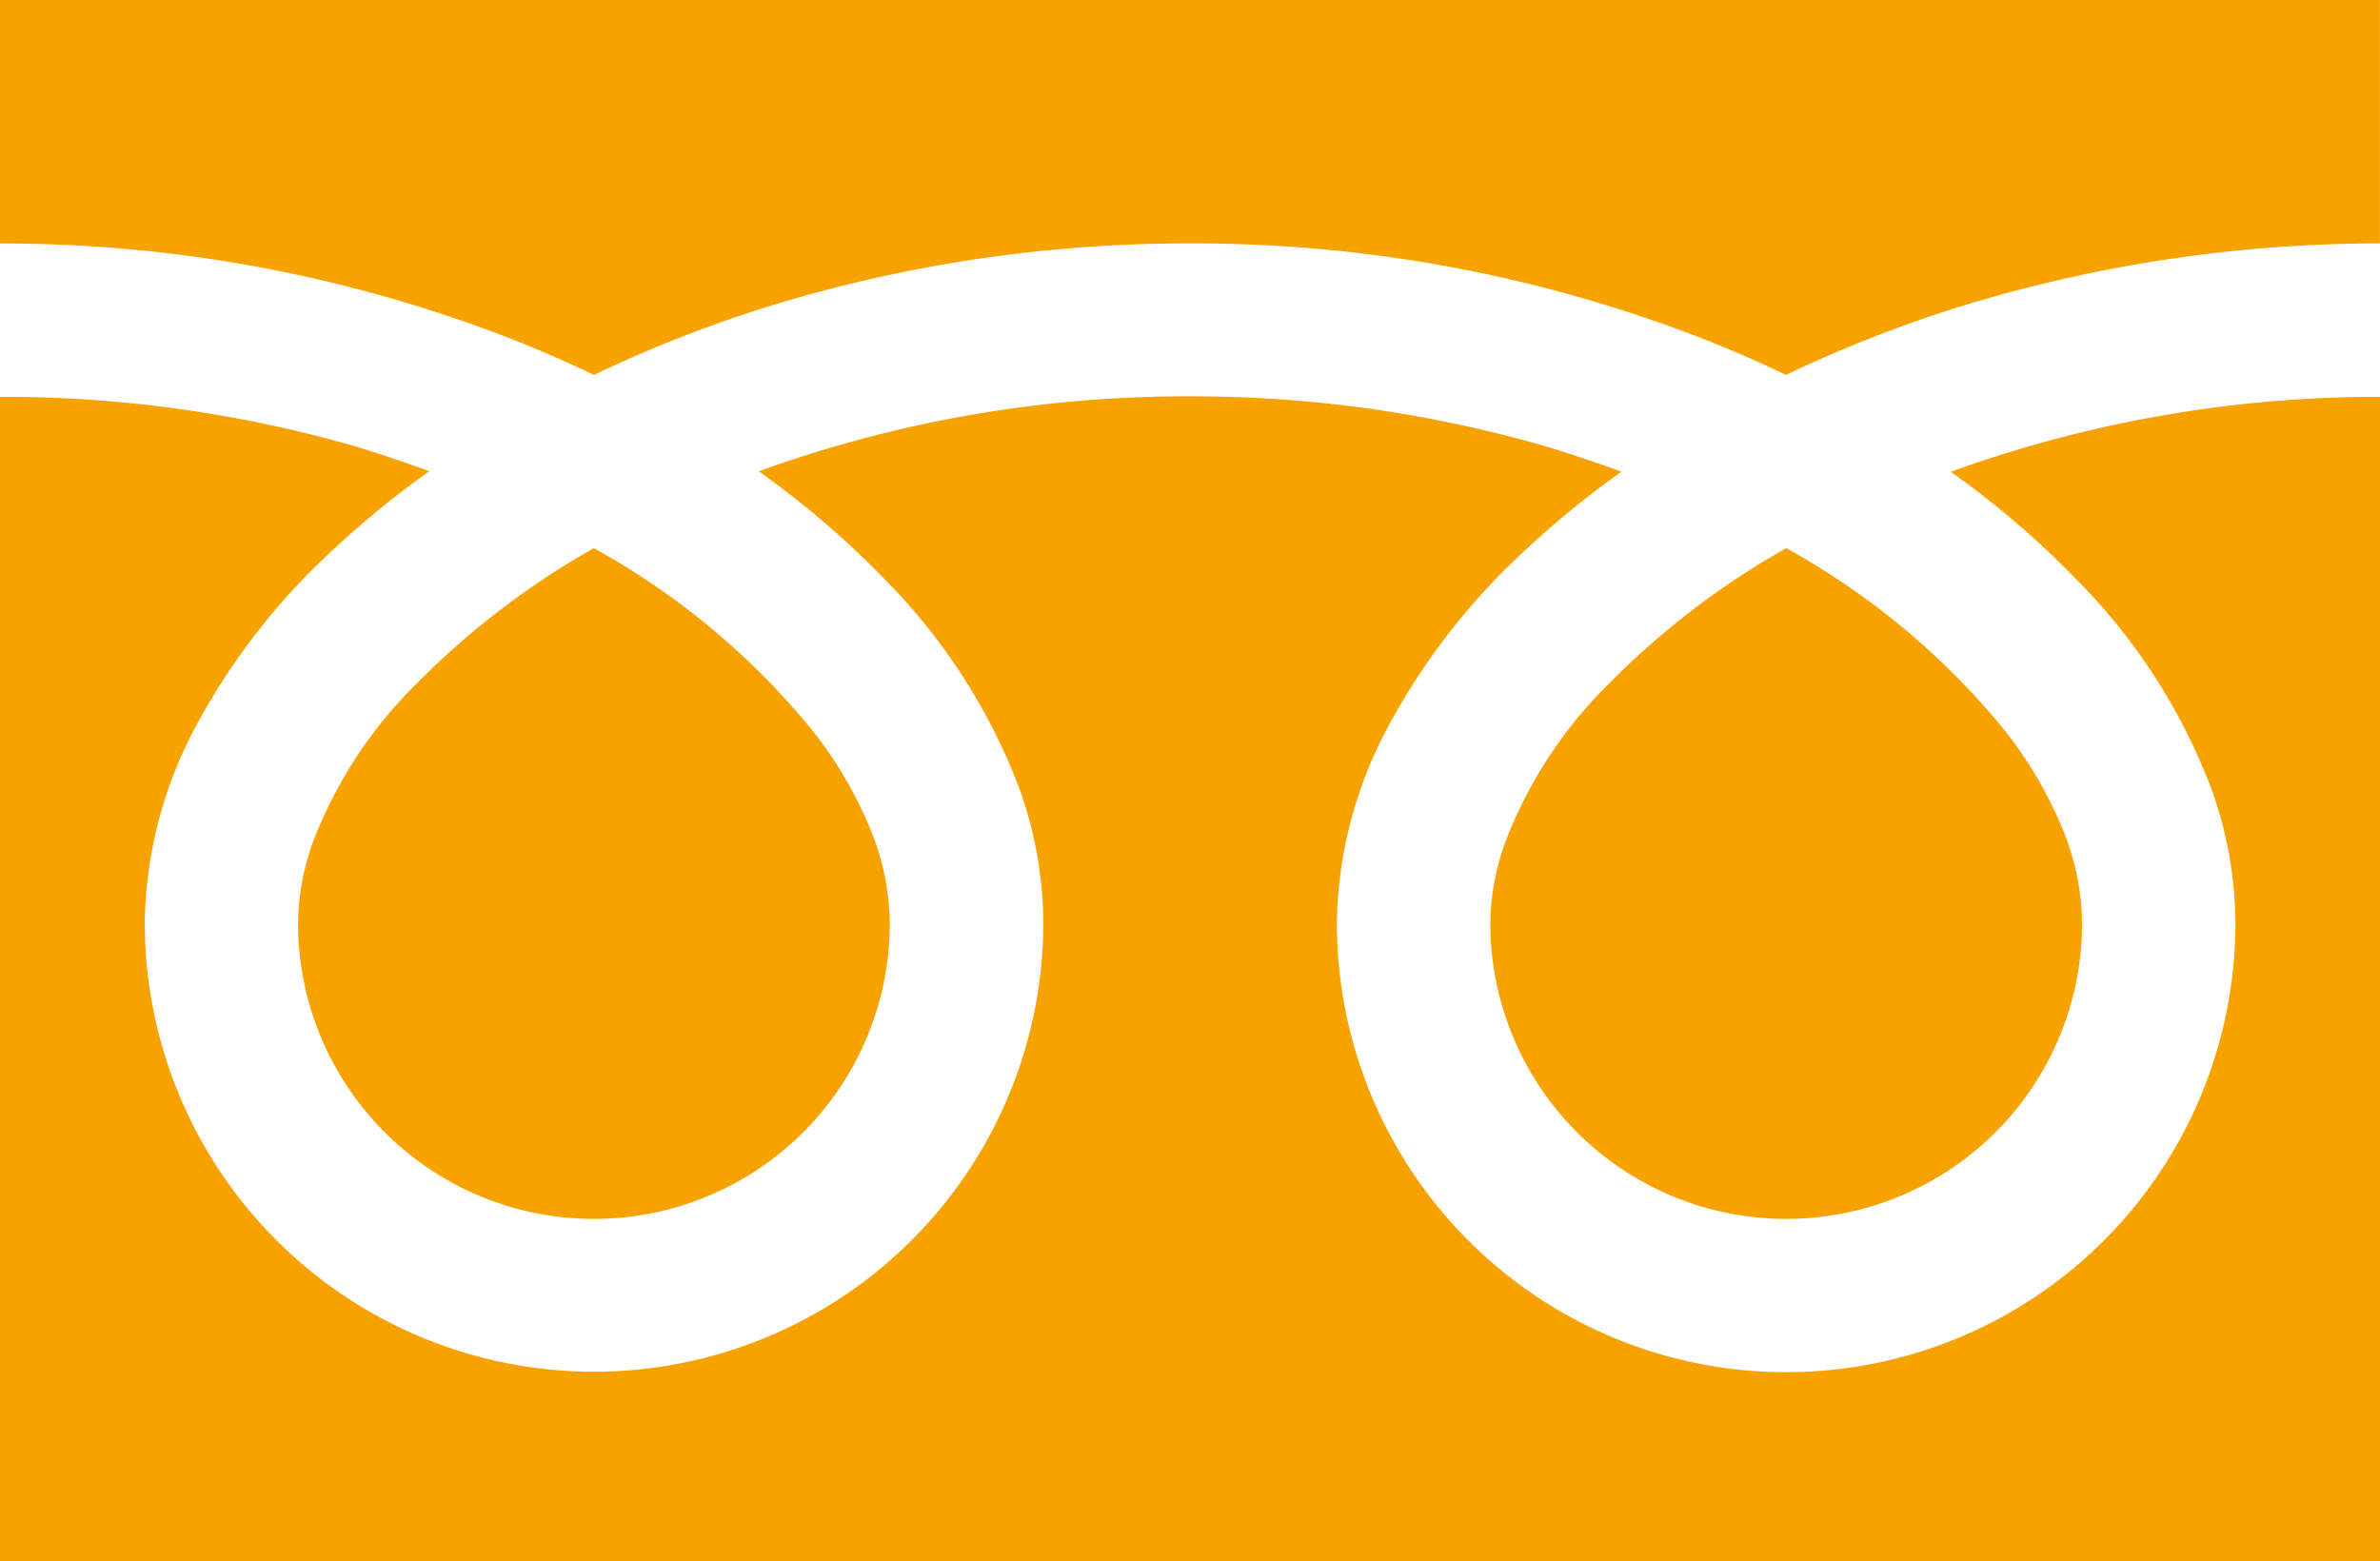
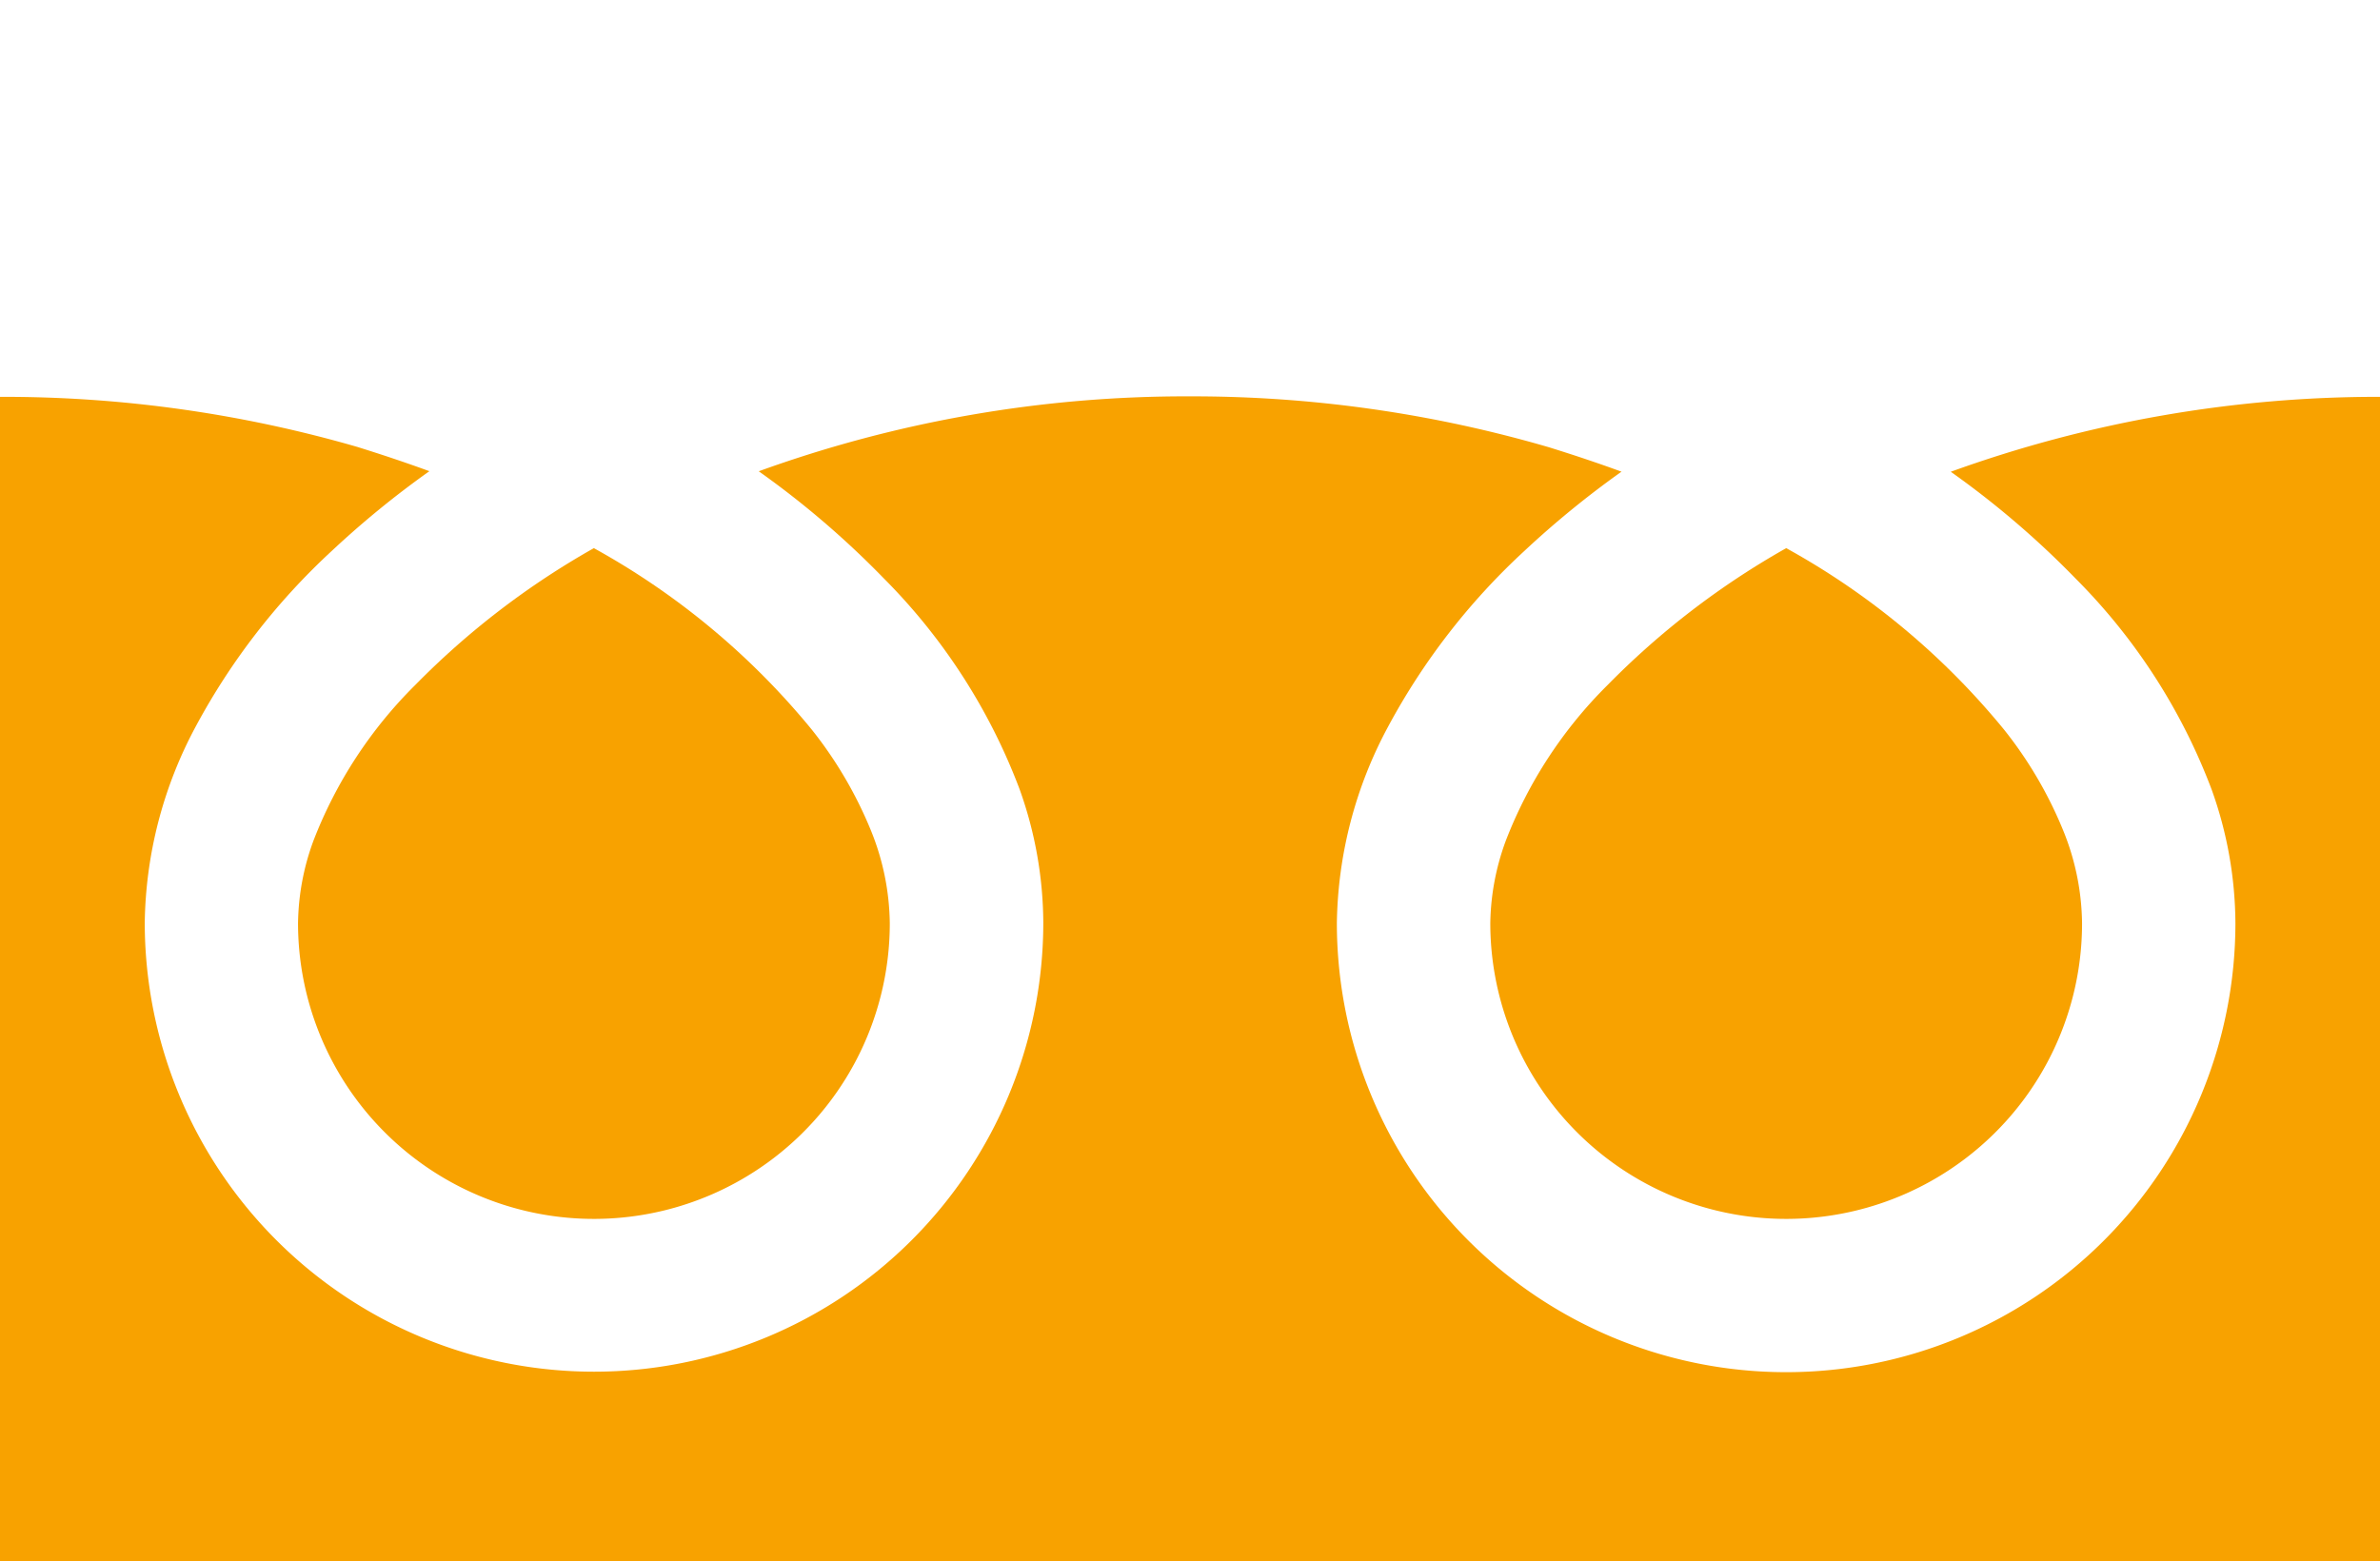
<svg xmlns="http://www.w3.org/2000/svg" id="フリーダイヤルのアイコン" width="29.316" height="19.235" viewBox="0 0 29.316 19.235">
-   <path id="パス_20" data-name="パス 20" d="M0,88.032v3A17.285,17.285,0,0,1,6.306,92.21q.521.206,1.01.441A15.981,15.981,0,0,1,9.7,91.736a17.548,17.548,0,0,1,4.956-.705,17.292,17.292,0,0,1,6.333,1.179q.521.206,1.01.441a15.994,15.994,0,0,1,2.387-.915,17.556,17.556,0,0,1,4.929-.705v-3Z" transform="translate(0 -88.032)" fill="#f8a200" />
  <path id="パス_21" data-name="パス 21" d="M320.59,210.586a3.645,3.645,0,0,0,5.681,3.022,3.637,3.637,0,0,0,1.608-3.022,3.11,3.11,0,0,0-.234-1.146,5.049,5.049,0,0,0-.725-1.236,9.214,9.214,0,0,0-2.685-2.238,9.908,9.908,0,0,0-2.2,1.686,5.477,5.477,0,0,0-1.255,1.921A3.044,3.044,0,0,0,320.59,210.586Z" transform="translate(-302.233 -199.213)" fill="#f8a200" />
  <path id="パス_22" data-name="パス 22" d="M25.568,175.649a7.351,7.351,0,0,1,1.675,2.6,4.934,4.934,0,0,1,.292,1.642,5.534,5.534,0,1,1-11.068,0,5.249,5.249,0,0,1,.635-2.426,8.252,8.252,0,0,1,1.671-2.154,11.508,11.508,0,0,1,1.2-.98c-.289-.106-.586-.205-.891-.3a15.676,15.676,0,0,0-4.422-.628,15.46,15.46,0,0,0-5.314.923,11.084,11.084,0,0,1,1.538,1.317,7.356,7.356,0,0,1,1.675,2.6,4.929,4.929,0,0,1,.292,1.642,5.534,5.534,0,1,1-11.068,0,5.251,5.251,0,0,1,.634-2.426,8.254,8.254,0,0,1,1.672-2.154,11.475,11.475,0,0,1,1.2-.98c-.29-.106-.586-.205-.891-.3A15.683,15.683,0,0,0,0,173.409v14.347H29.316V173.409a15.463,15.463,0,0,0-5.287.923A11.08,11.08,0,0,1,25.568,175.649Z" transform="translate(0 -168.52)" fill="#f8a200" />
  <path id="パス_23" data-name="パス 23" d="M64.118,210.586a3.645,3.645,0,0,0,5.681,3.022,3.638,3.638,0,0,0,1.608-3.022,3.119,3.119,0,0,0-.234-1.146,5.067,5.067,0,0,0-.725-1.236,9.223,9.223,0,0,0-2.686-2.238,9.9,9.9,0,0,0-2.2,1.686,5.476,5.476,0,0,0-1.255,1.921A3.039,3.039,0,0,0,64.118,210.586Z" transform="translate(-60.447 -199.213)" fill="#f8a200" />
</svg>